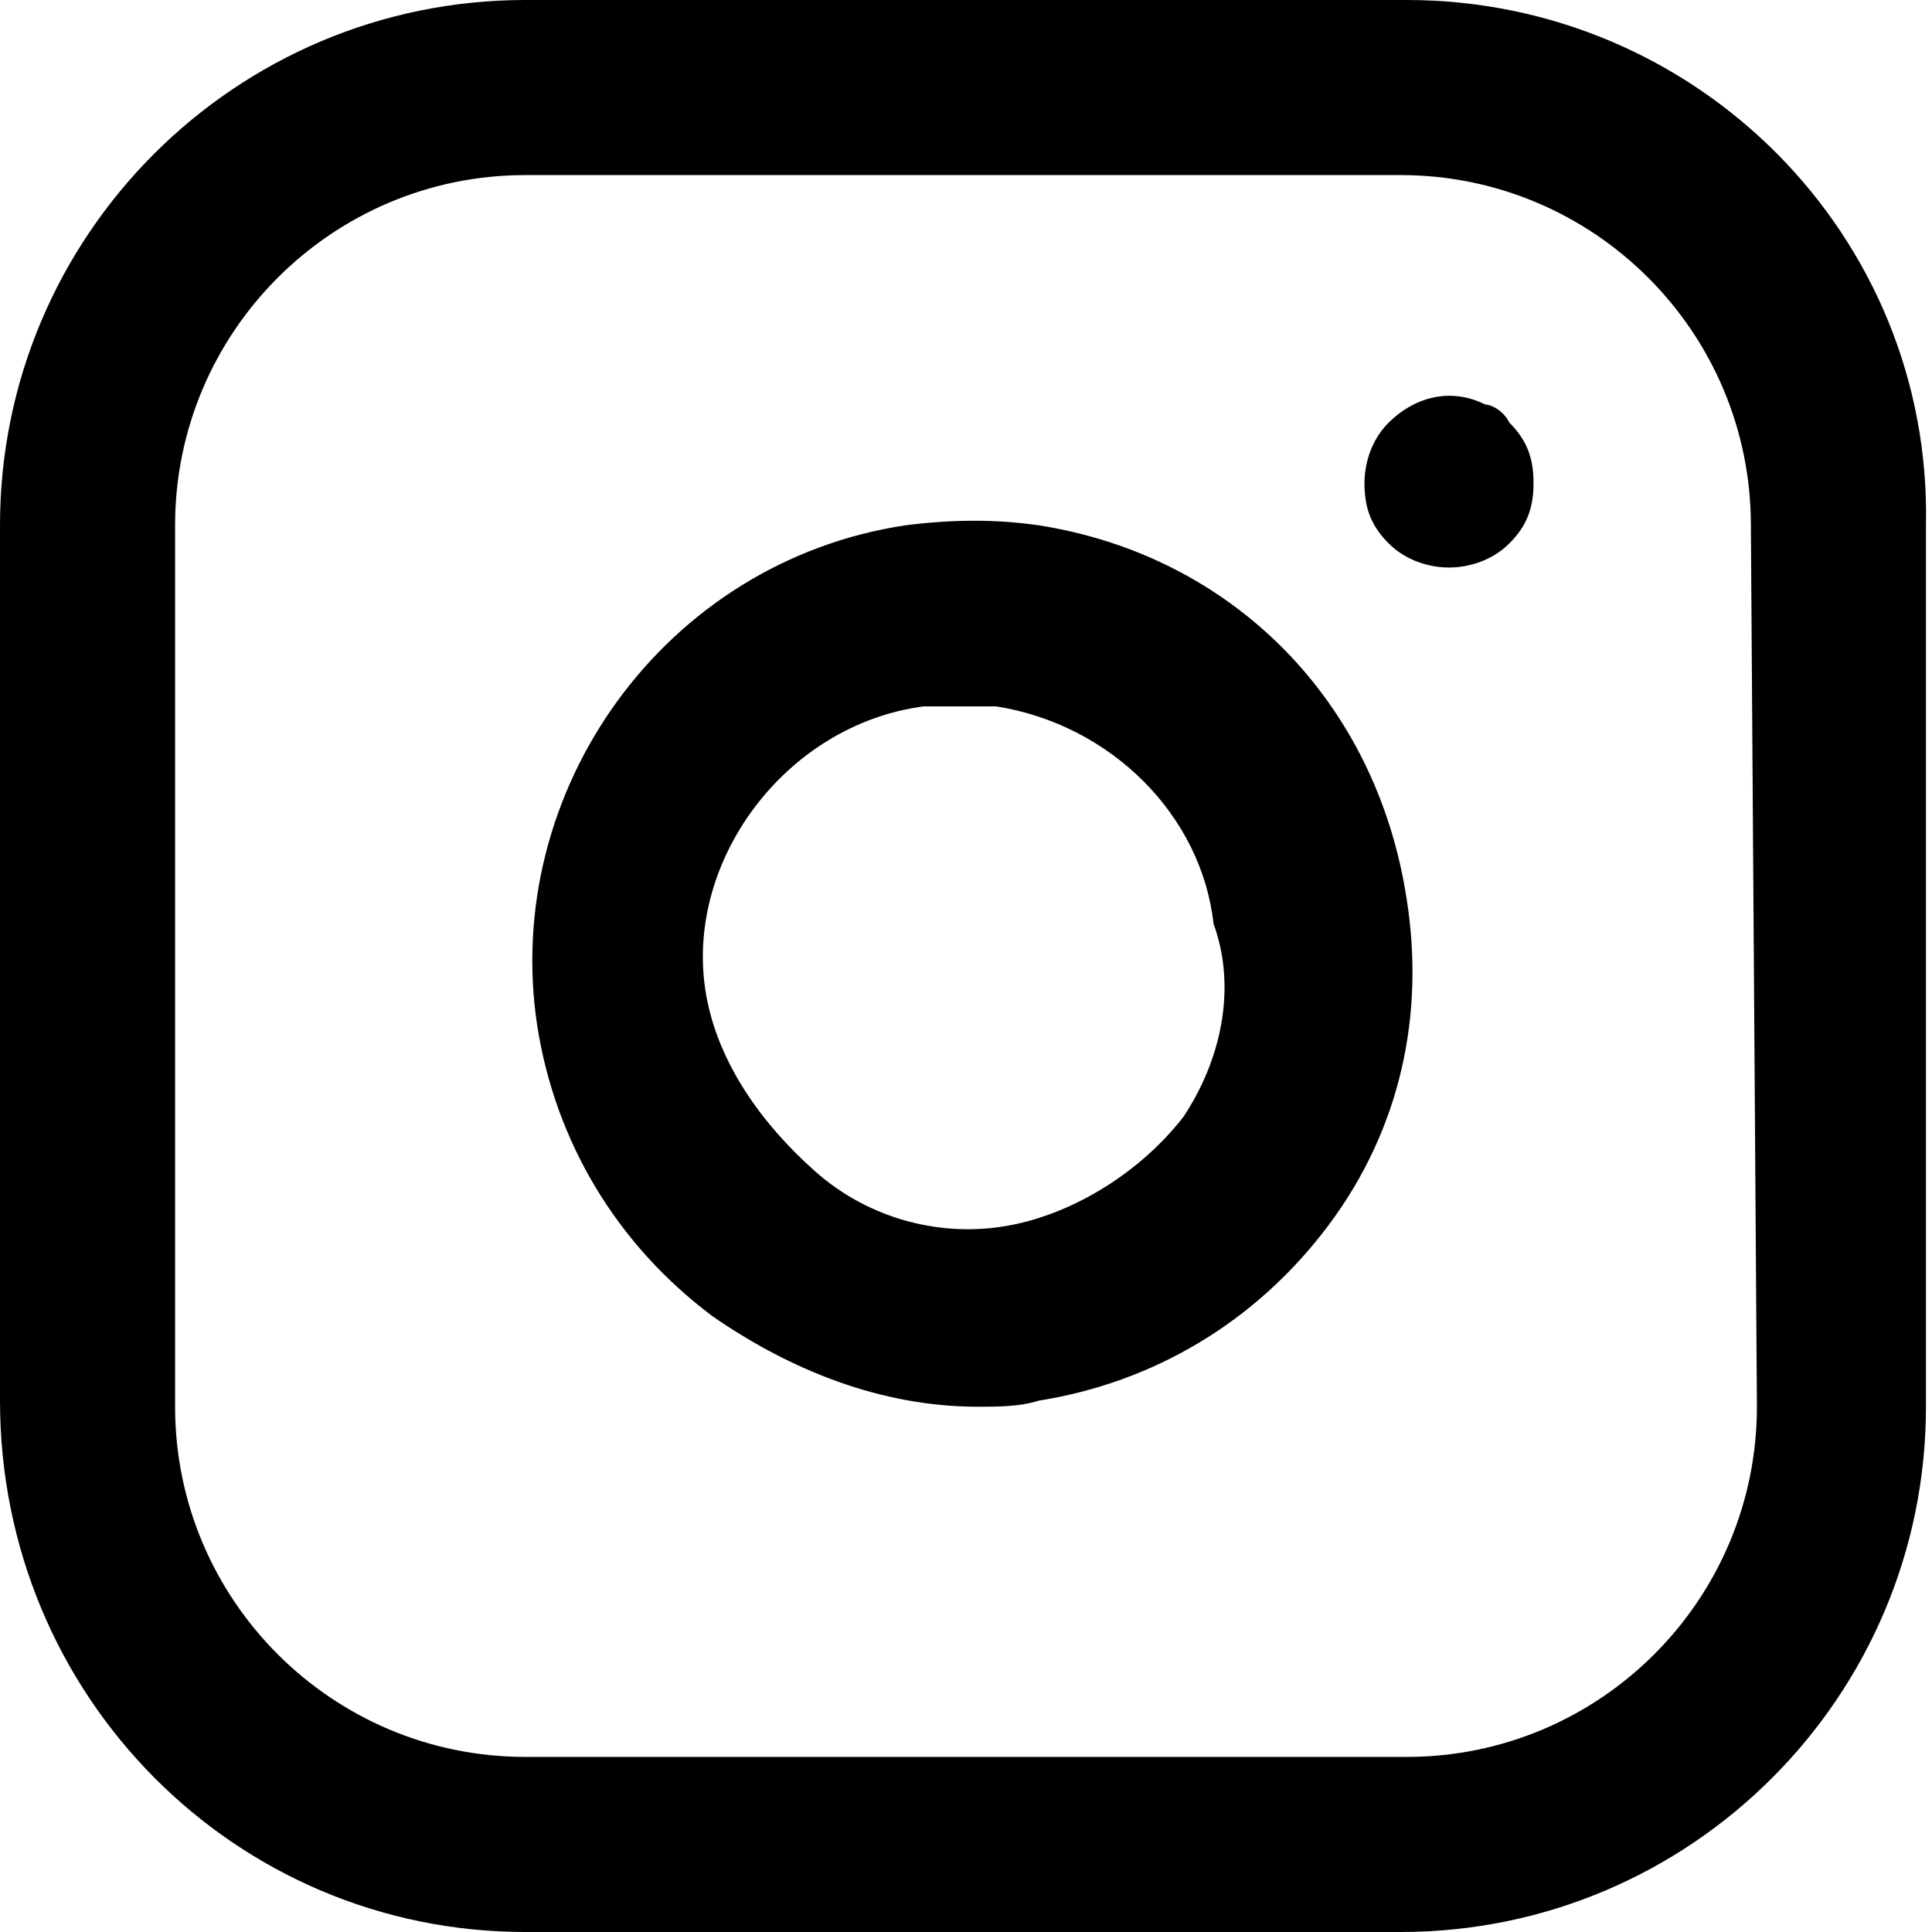
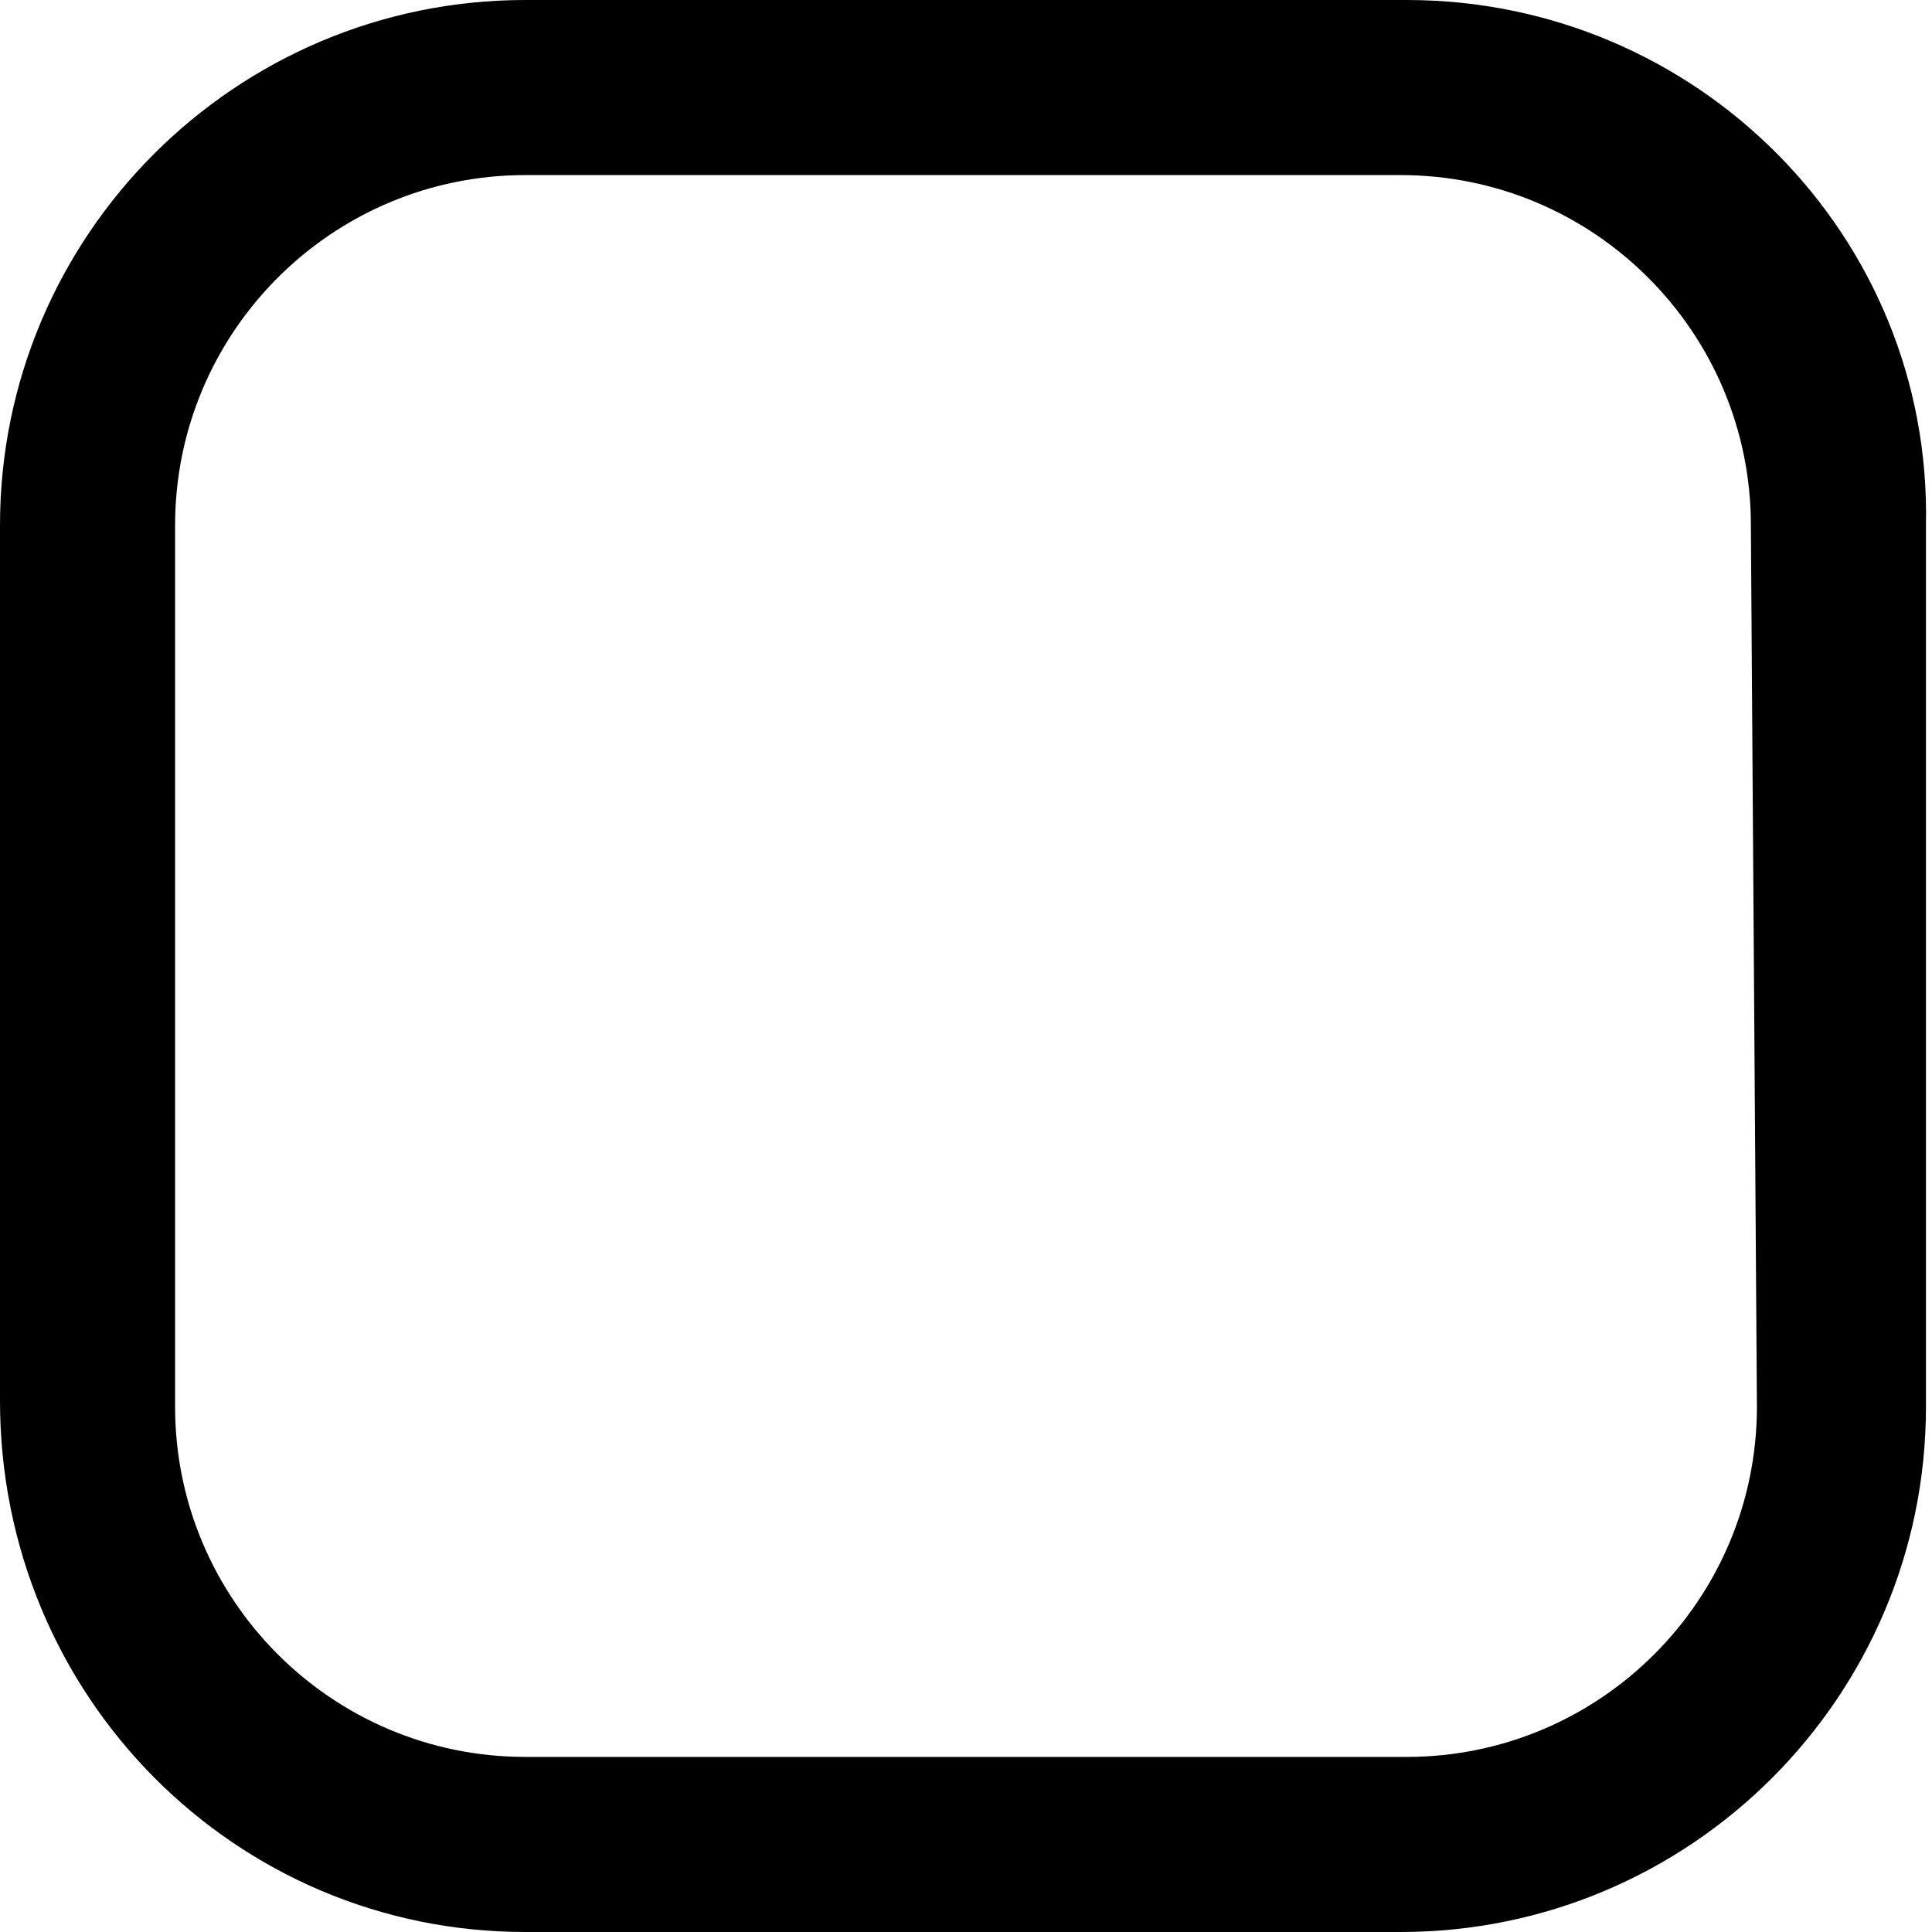
<svg xmlns="http://www.w3.org/2000/svg" version="1.1" id="Warstwa_1" x="0px" y="0px" viewBox="0 0 32 32" style="enable-background:new 0 0 32 32;" xml:space="preserve">
  <g>
    <path d="M23.3,0H8.7C3.9,0,0,3.9,0,8.7v14.5C0,28.1,3.9,32,8.7,32h14.5c4.8,0,8.7-3.9,8.7-8.7V8.7C32,3.9,28.1,0,23.3,0z    M29.1,23.3c0,3.2-2.6,5.8-5.8,5.8H8.7c-3.2,0-5.8-2.6-5.8-5.8V8.7c0-3.2,2.6-5.8,5.8-5.8h14.5c3.2,0,5.8,2.6,5.8,5.8L29.1,23.3   L29.1,23.3z" />
-     <path d="M17.2,8.7c-0.7-0.1-1.4-0.1-2.2,0C11,9.3,8.3,13.1,8.9,17c0.3,1.9,1.3,3.6,2.9,4.8c1.3,0.9,2.8,1.5,4.4,1.5   c0.3,0,0.7,0,1-0.1c1.9-0.3,3.6-1.3,4.8-2.9s1.6-3.5,1.3-5.4C22.8,11.6,20.4,9.2,17.2,8.7z M19.6,18.5c-0.7,0.9-1.8,1.6-2.9,1.8   s-2.3-0.1-3.2-0.9s-1.6-1.8-1.8-2.9c-0.4-2.2,1.3-4.5,3.6-4.8c0.1,0,0.4,0,0.6,0c0.1,0,0.4,0,0.6,0c1.9,0.3,3.4,1.8,3.6,3.6   C20.5,16.4,20.2,17.6,19.6,18.5z" />
-     <path d="M24.6,6.7C24,6.4,23.4,6.6,23,7c-0.3,0.3-0.4,0.7-0.4,1c0,0.4,0.1,0.7,0.4,1c0.3,0.3,0.7,0.4,1,0.4s0.7-0.1,1-0.4   s0.4-0.6,0.4-1c0-0.4-0.1-0.7-0.4-1C24.9,6.8,24.7,6.7,24.6,6.7z" />
  </g>
</svg>